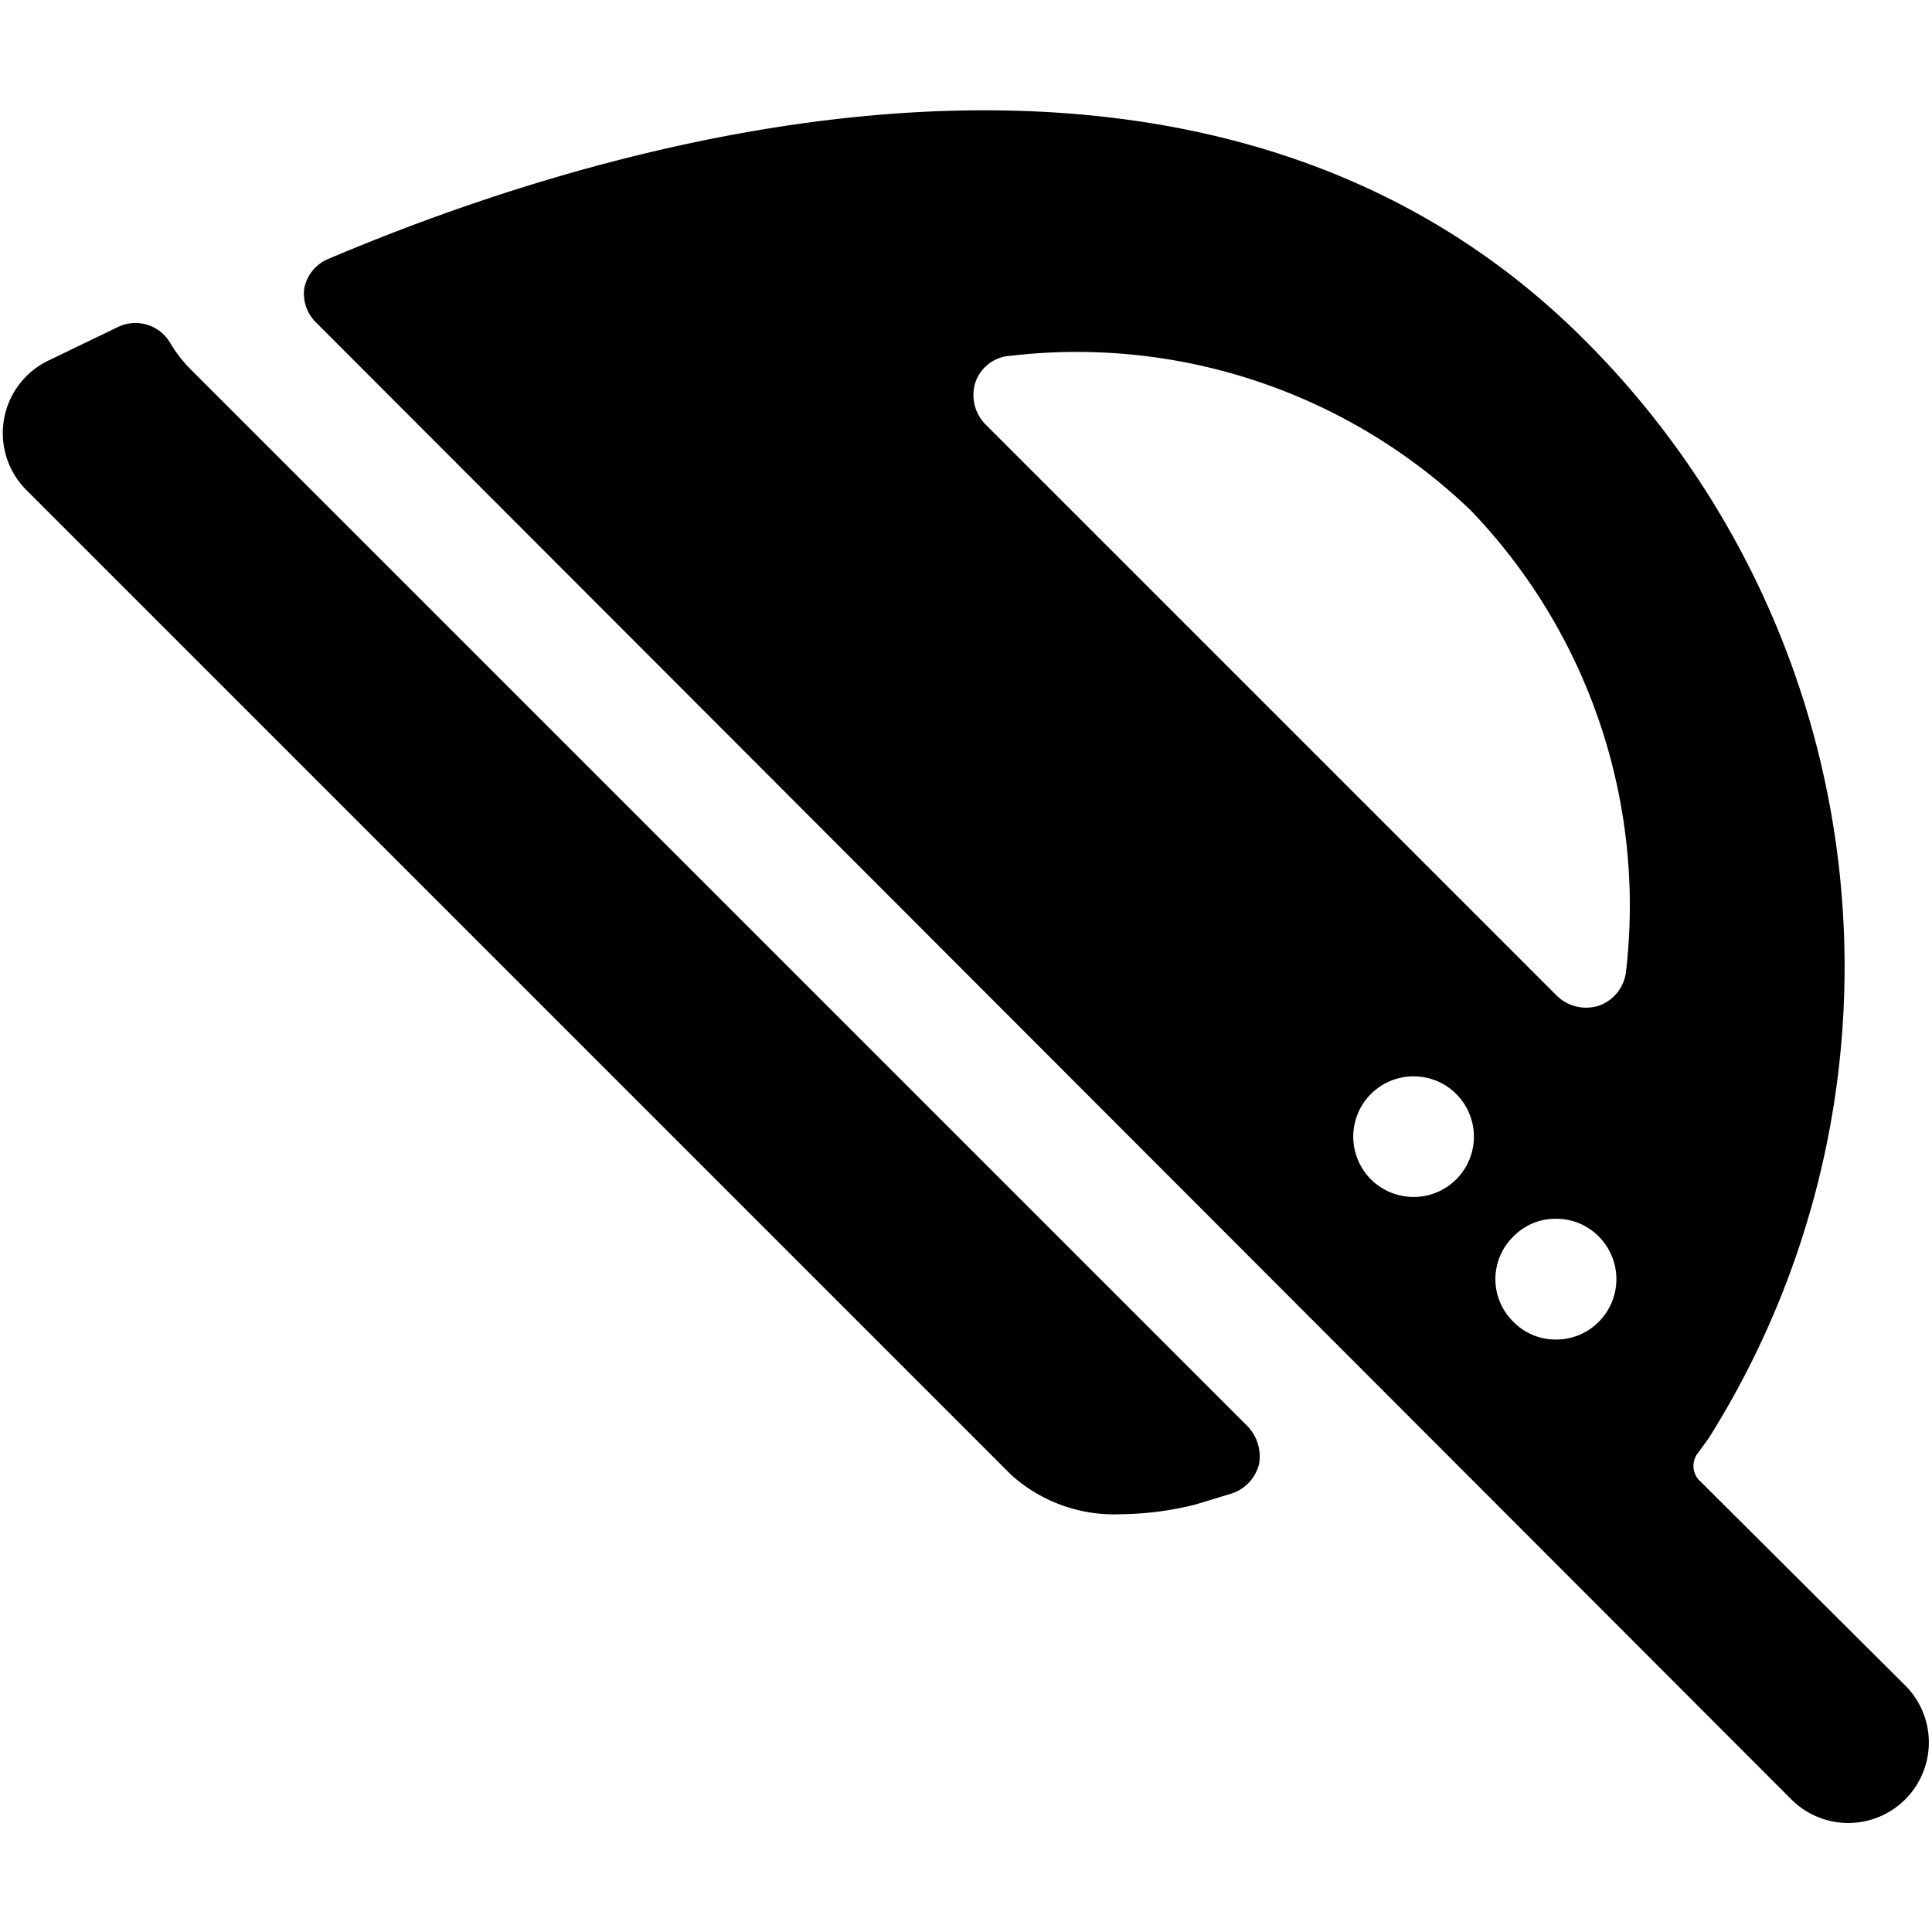
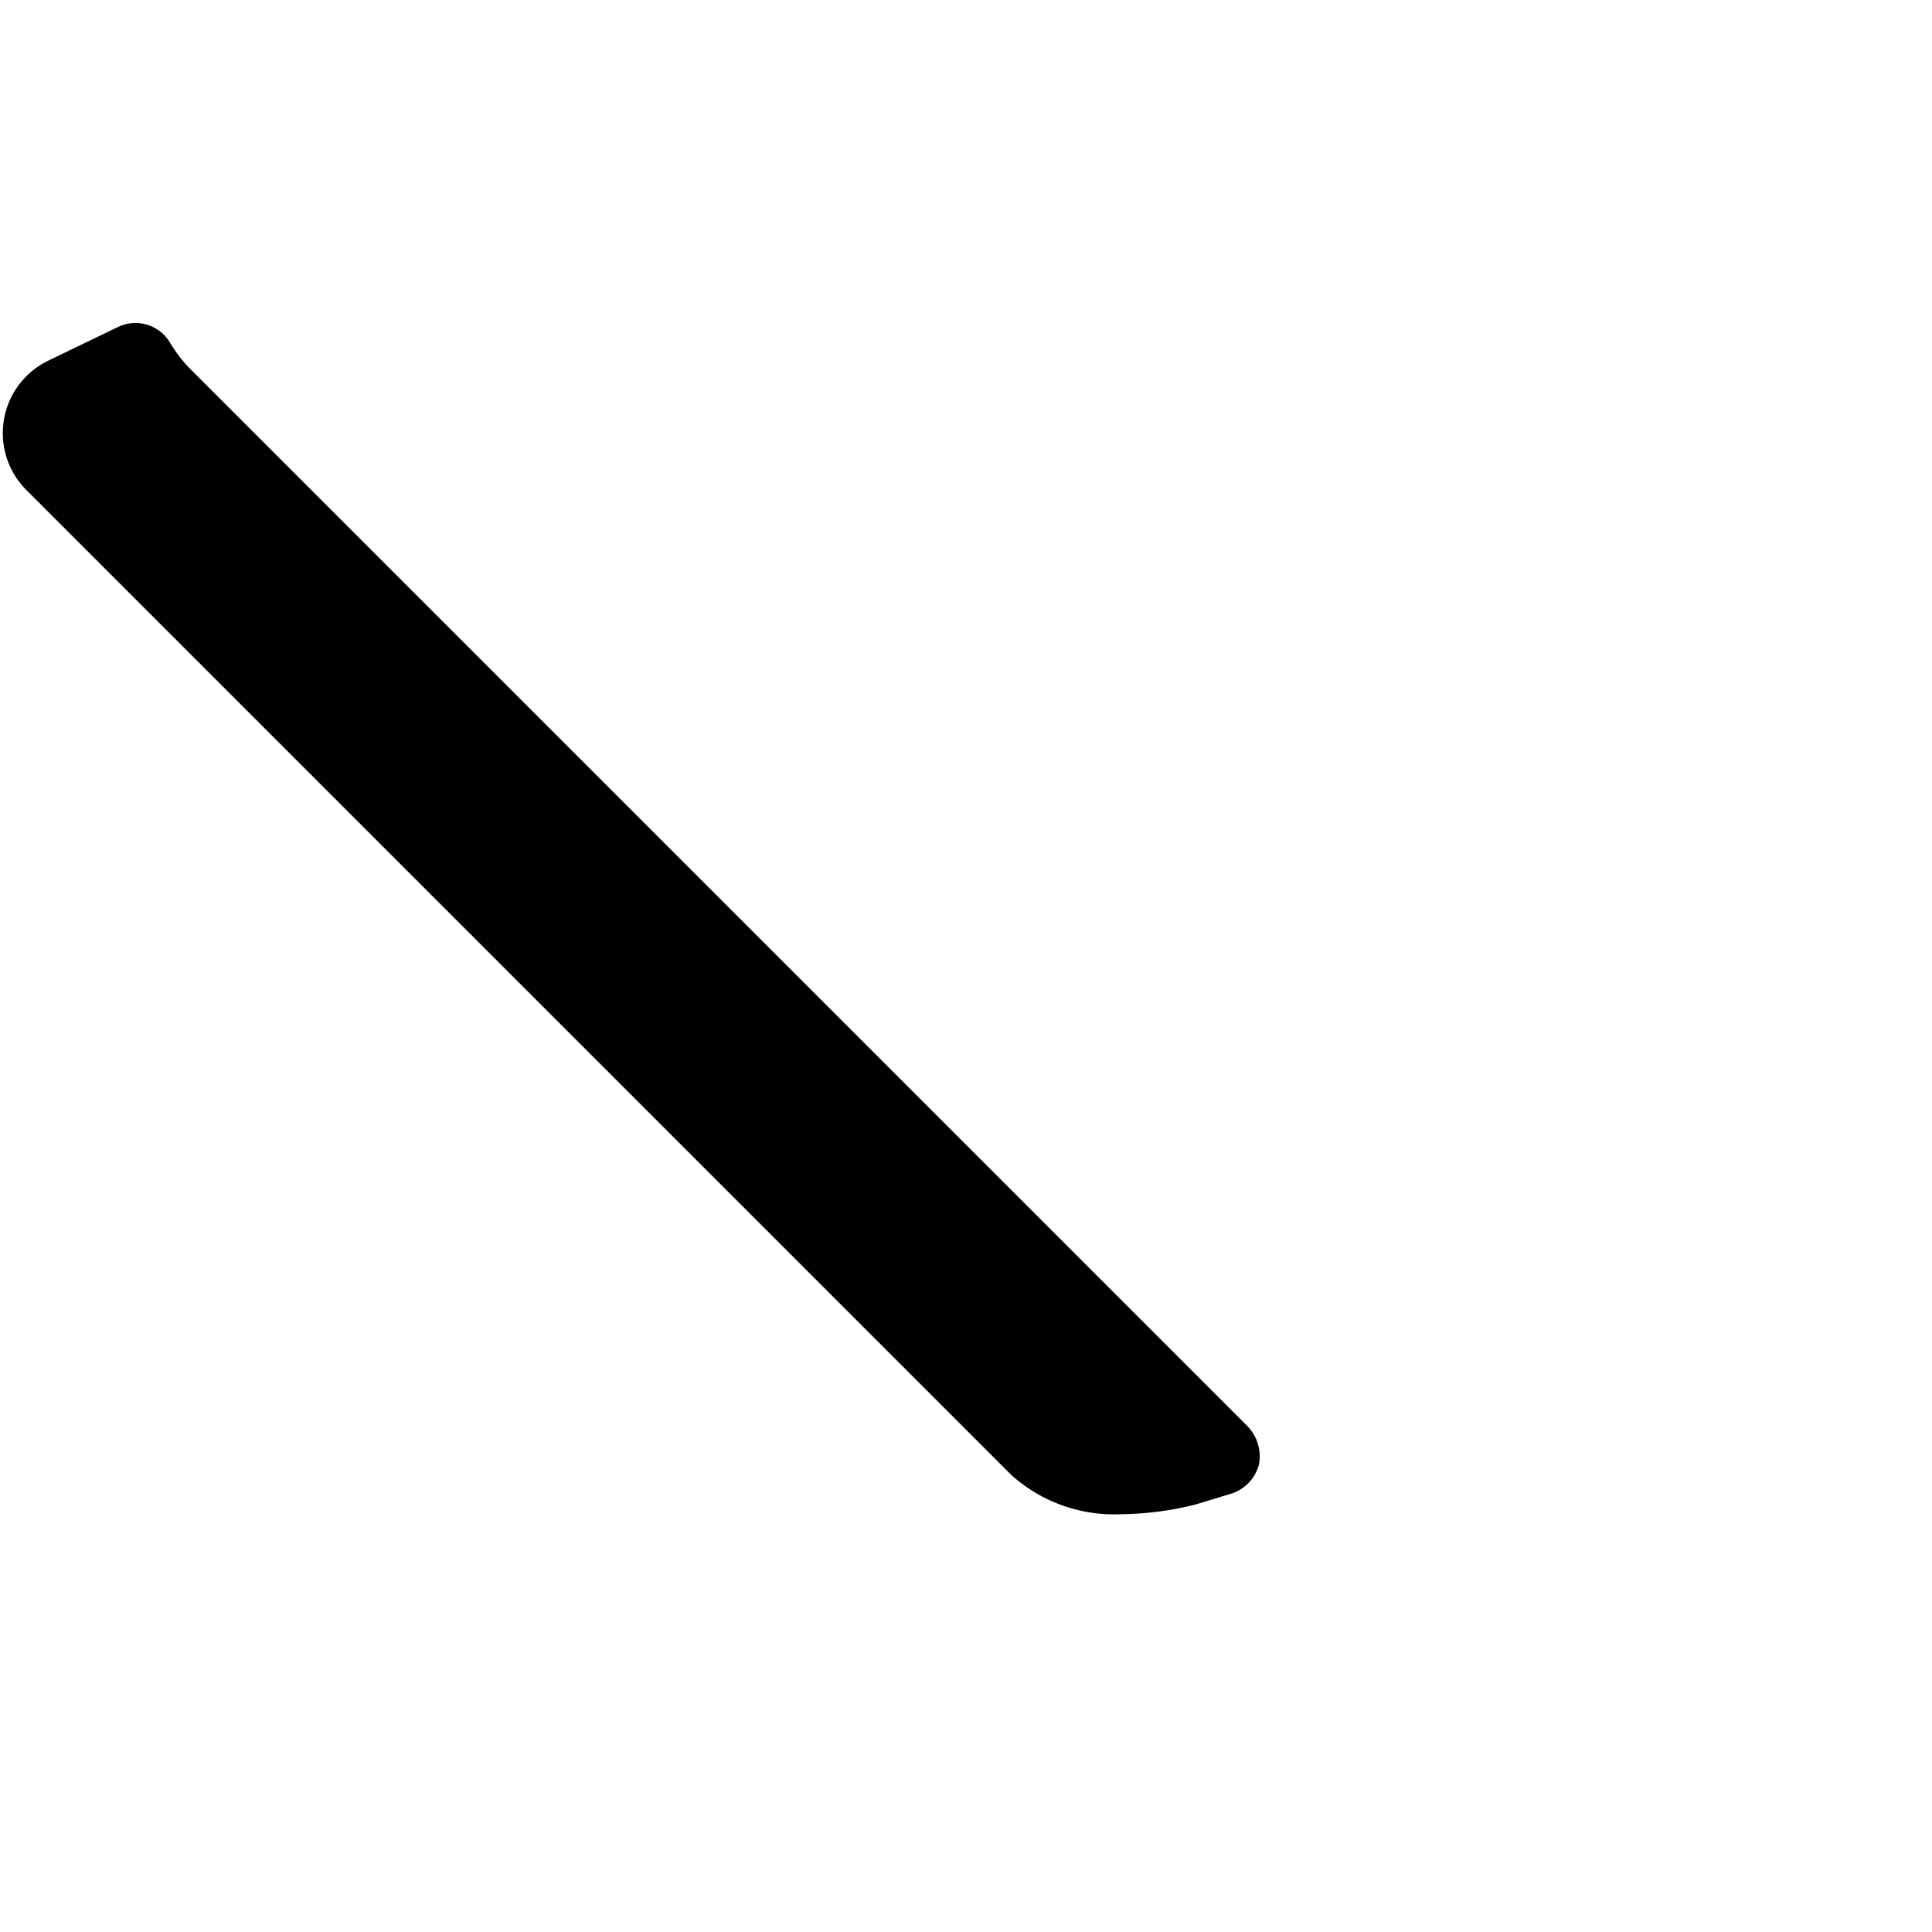
<svg xmlns="http://www.w3.org/2000/svg" viewBox="0 0 24 24">
  <g>
    <path d="M2.36 4.58a1.72 1.72 0 0 1 -0.24 -0.31 0.5 0.5 0 0 0 -0.65 -0.21l-0.87 0.42a1 1 0 0 0 -0.27 1.61l12.23 12.23a1.91 1.91 0 0 0 1.37 0.49 3.94 3.94 0 0 0 0.92 -0.12l0.46 -0.14a0.52 0.52 0 0 0 0.33 -0.36 0.54 0.54 0 0 0 -0.14 -0.47Z" fill="#000000" stroke-width="1" />
-     <path d="m23.67 20.94 -2.57 -2.56a0.26 0.26 0 0 1 0 -0.34l0.13 -0.18a11 11 0 0 0 -1.55 -13.64c-5.1 -5.1 -13.25 -2 -15.61 -1a0.5 0.5 0 0 0 -0.29 0.36 0.5 0.5 0 0 0 0.14 0.42l18.33 18.35a1 1 0 0 0 1.42 0 1 1 0 0 0 0 -1.41Zm-5.58 -6.29a0.75 0.75 0 0 1 -1.06 0 0.75 0.75 0 0 1 0 -1.06 0.75 0.75 0 0 1 1.06 0 0.75 0.75 0 0 1 0 1.06Zm1.77 1.77a0.74 0.74 0 0 1 -0.53 0.22 0.73 0.73 0 0 1 -0.53 -0.22 0.74 0.74 0 0 1 0 -1.06 0.73 0.73 0 0 1 0.53 -0.22 0.74 0.74 0 0 1 0.53 0.22 0.75 0.75 0 0 1 0 1.06Zm0.34 -4.36a0.51 0.51 0 0 1 -0.33 0.43 0.52 0.52 0 0 1 -0.53 -0.12l-7.1 -7.1a0.52 0.52 0 0 1 -0.12 -0.53 0.49 0.49 0 0 1 0.43 -0.32 7.07 7.07 0 0 1 5.72 1.92 7.09 7.09 0 0 1 1.93 5.72Z" fill="#000000" stroke-width="1" />
  </g>
</svg>